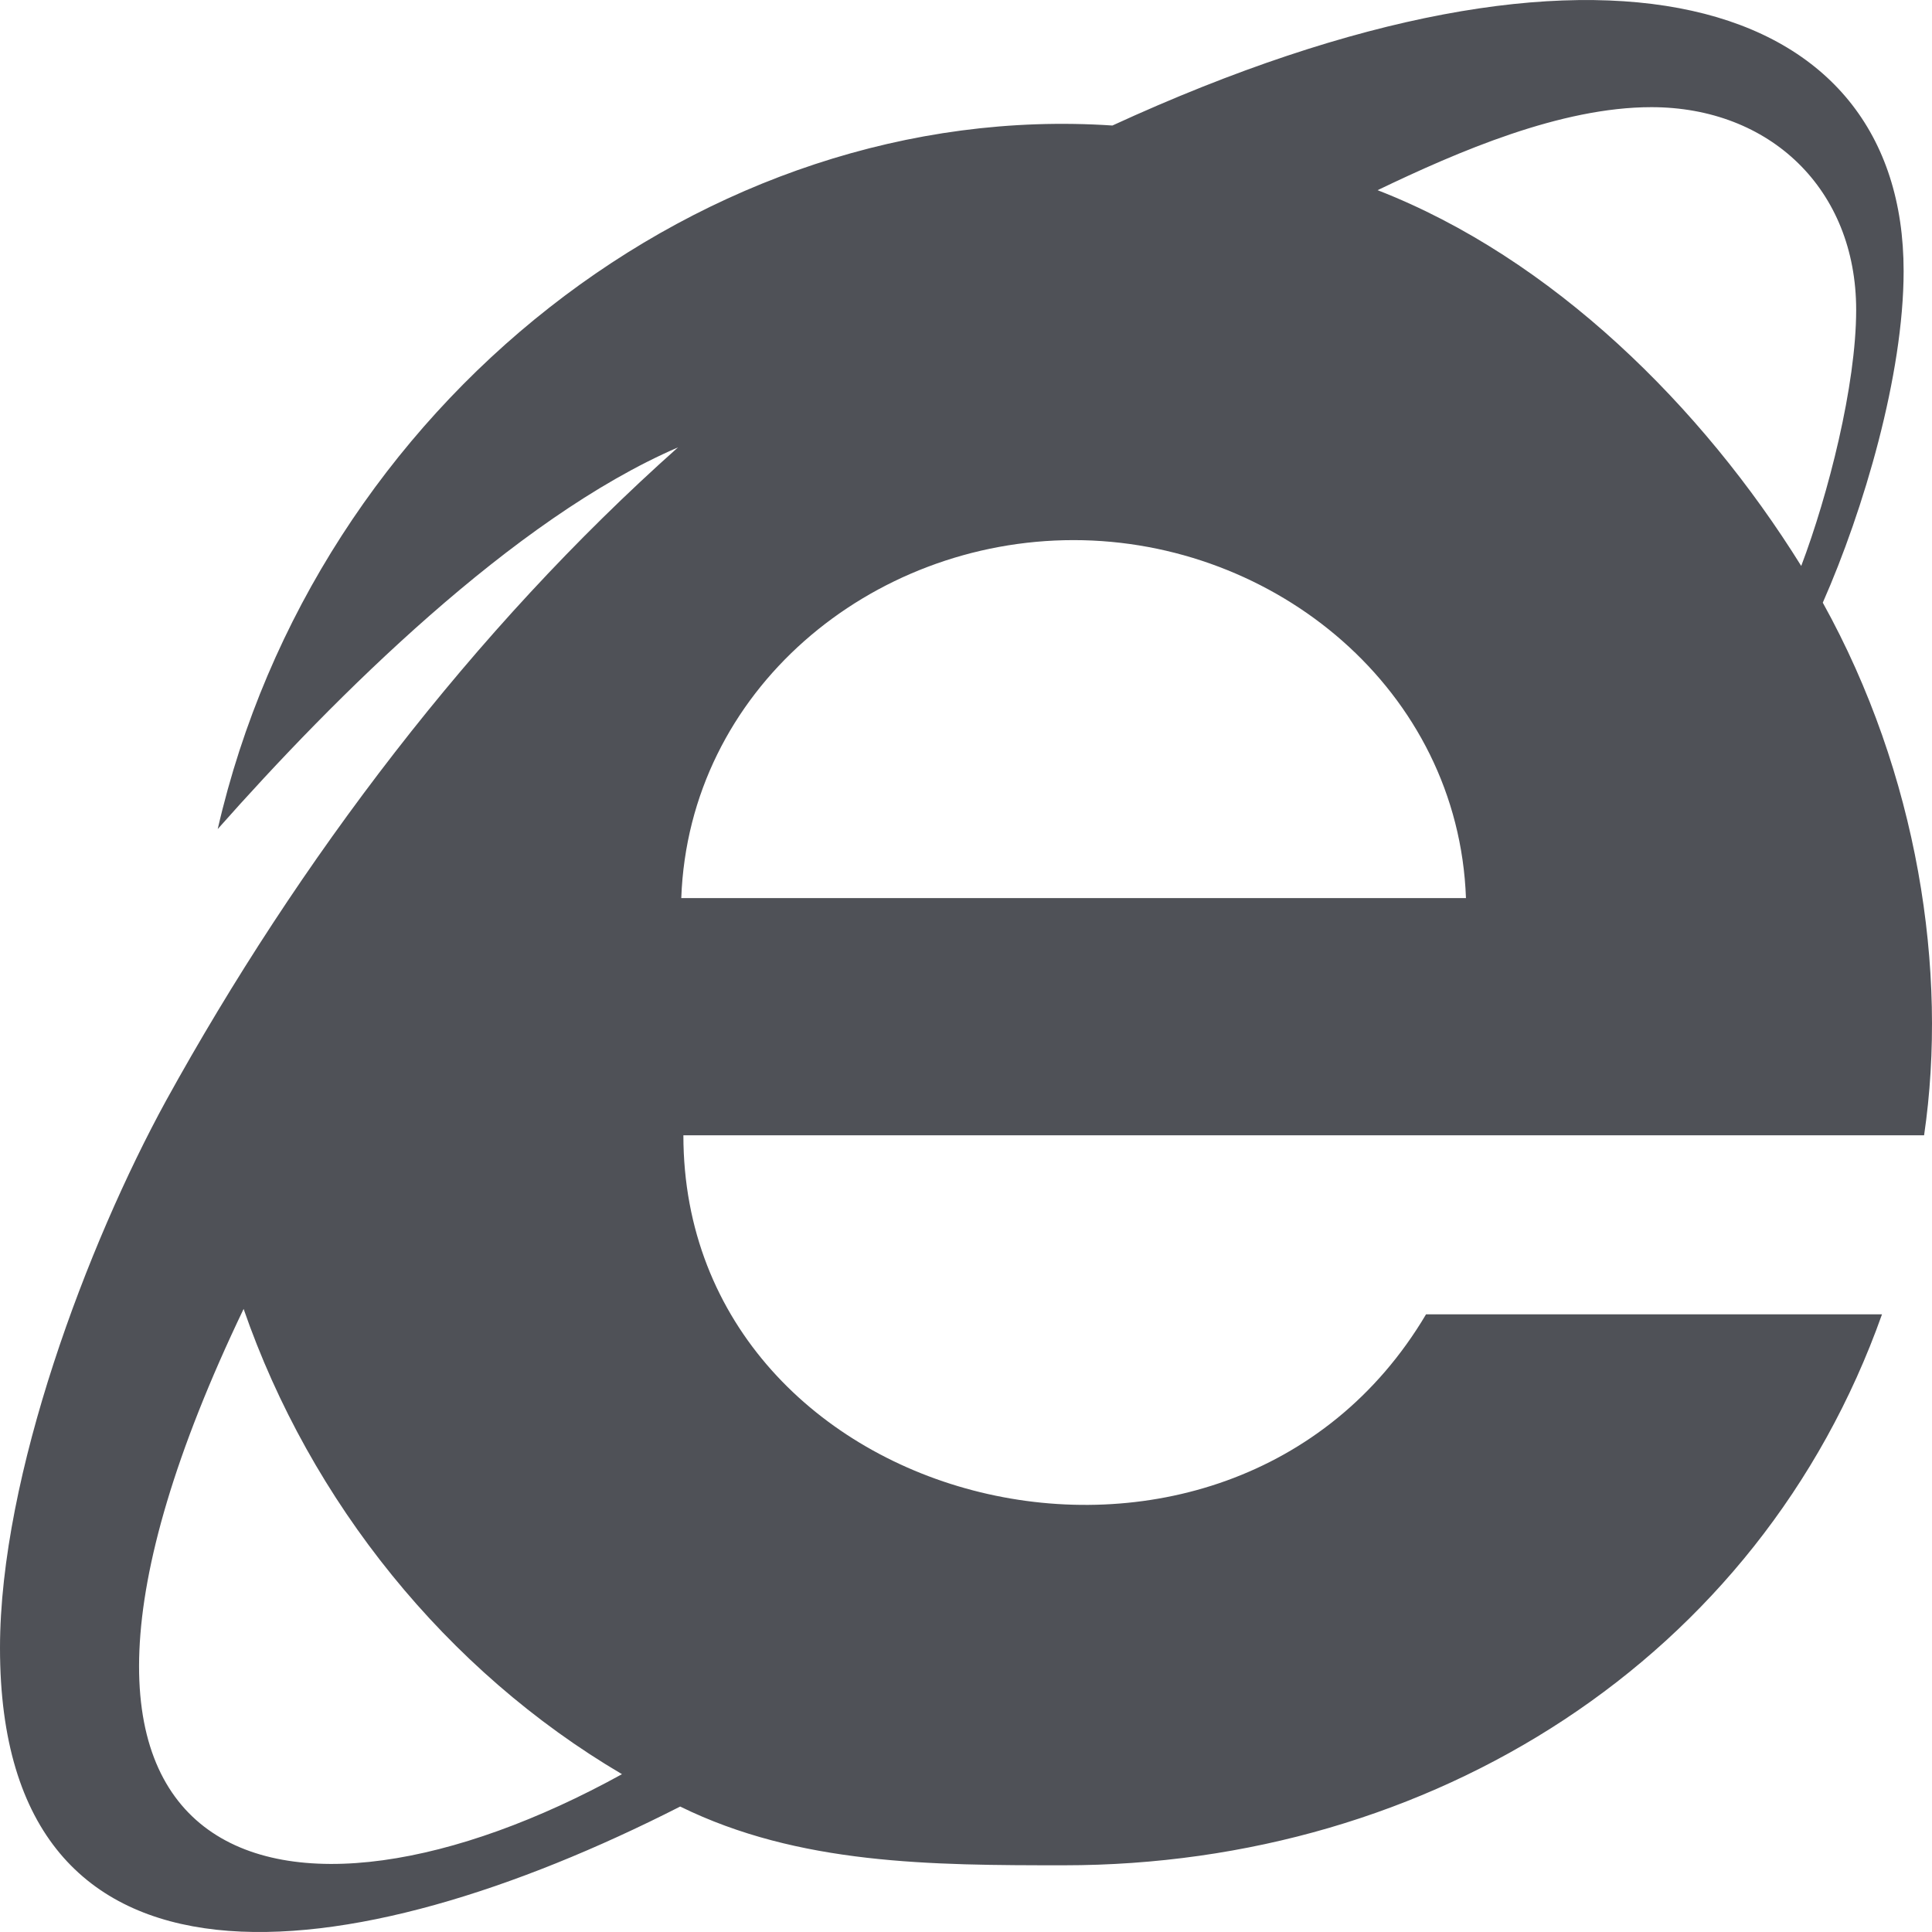
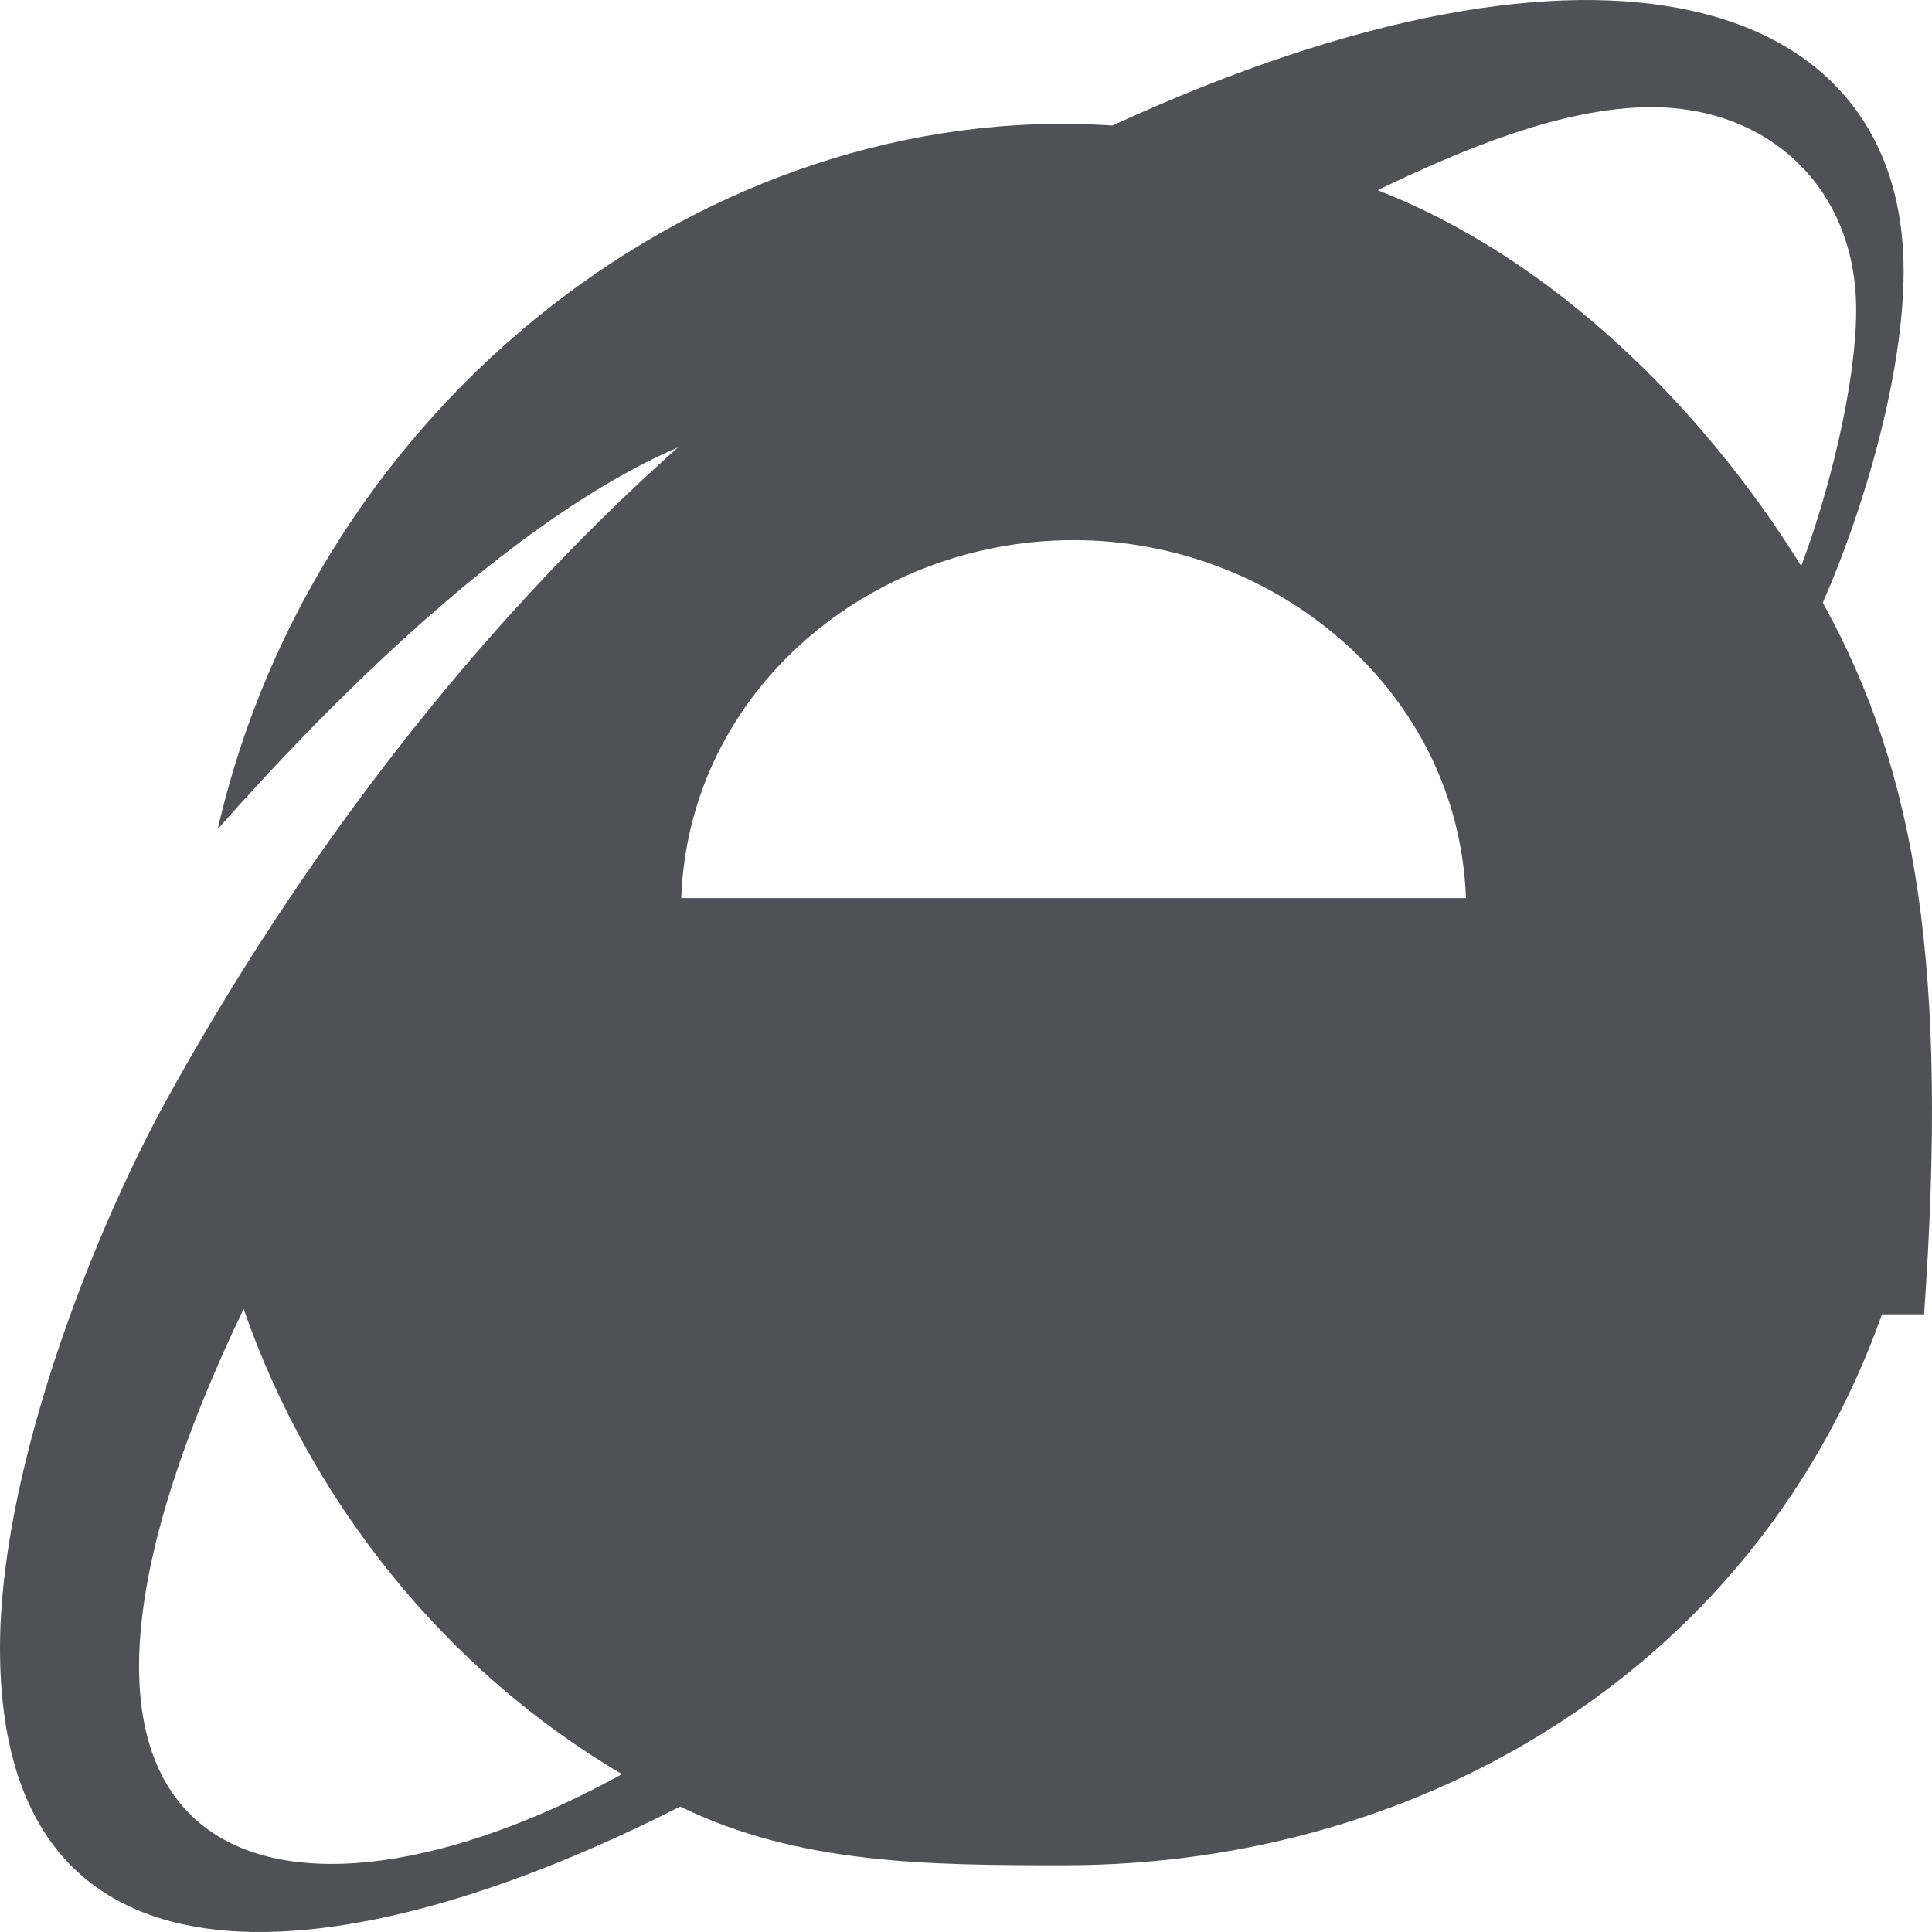
<svg xmlns="http://www.w3.org/2000/svg" width="32" height="32" viewBox="0 0 32 32" fill="none">
-   <path d="M30.191 9.982C30.869 8.446 31.53 6.204 31.53 4.49C31.53 -0.055 26.552 -1.658 18.425 2.079C11.698 1.63 5.224 6.683 3.606 13.732C5.535 11.553 8.498 8.589 11.23 7.41C7.838 10.428 4.946 14.25 2.749 18.233C1.453 20.603 0 24.434 0 27.297C0 33.458 5.803 32.703 11.266 29.922C13.23 30.887 15.426 30.895 17.622 30.895C23.692 30.895 29.137 27.502 31.172 21.769H23.62C20.339 27.306 11.319 25.081 11.319 18.804H31.869C32.269 16.081 31.765 12.822 30.191 9.982ZM4.035 21.68C5.142 24.877 7.391 27.672 10.302 29.386C4.755 32.445 -0.528 31.205 4.035 21.68ZM11.284 14.875C11.409 11.428 14.426 8.946 17.782 8.946C21.121 8.946 24.156 11.428 24.281 14.875H11.284ZM22.817 3.15C24.156 2.507 25.852 1.775 27.352 1.775C29.316 1.775 30.744 3.132 30.744 5.133C30.744 6.383 30.28 8.196 29.834 9.374C28.191 6.731 25.709 4.275 22.817 3.15Z" fill="#4F5157" />
+   <path d="M30.191 9.982C30.869 8.446 31.53 6.204 31.53 4.49C31.53 -0.055 26.552 -1.658 18.425 2.079C11.698 1.63 5.224 6.683 3.606 13.732C5.535 11.553 8.498 8.589 11.23 7.41C7.838 10.428 4.946 14.25 2.749 18.233C1.453 20.603 0 24.434 0 27.297C0 33.458 5.803 32.703 11.266 29.922C13.23 30.887 15.426 30.895 17.622 30.895C23.692 30.895 29.137 27.502 31.172 21.769H23.62H31.869C32.269 16.081 31.765 12.822 30.191 9.982ZM4.035 21.68C5.142 24.877 7.391 27.672 10.302 29.386C4.755 32.445 -0.528 31.205 4.035 21.68ZM11.284 14.875C11.409 11.428 14.426 8.946 17.782 8.946C21.121 8.946 24.156 11.428 24.281 14.875H11.284ZM22.817 3.15C24.156 2.507 25.852 1.775 27.352 1.775C29.316 1.775 30.744 3.132 30.744 5.133C30.744 6.383 30.28 8.196 29.834 9.374C28.191 6.731 25.709 4.275 22.817 3.15Z" fill="#4F5157" />
</svg>